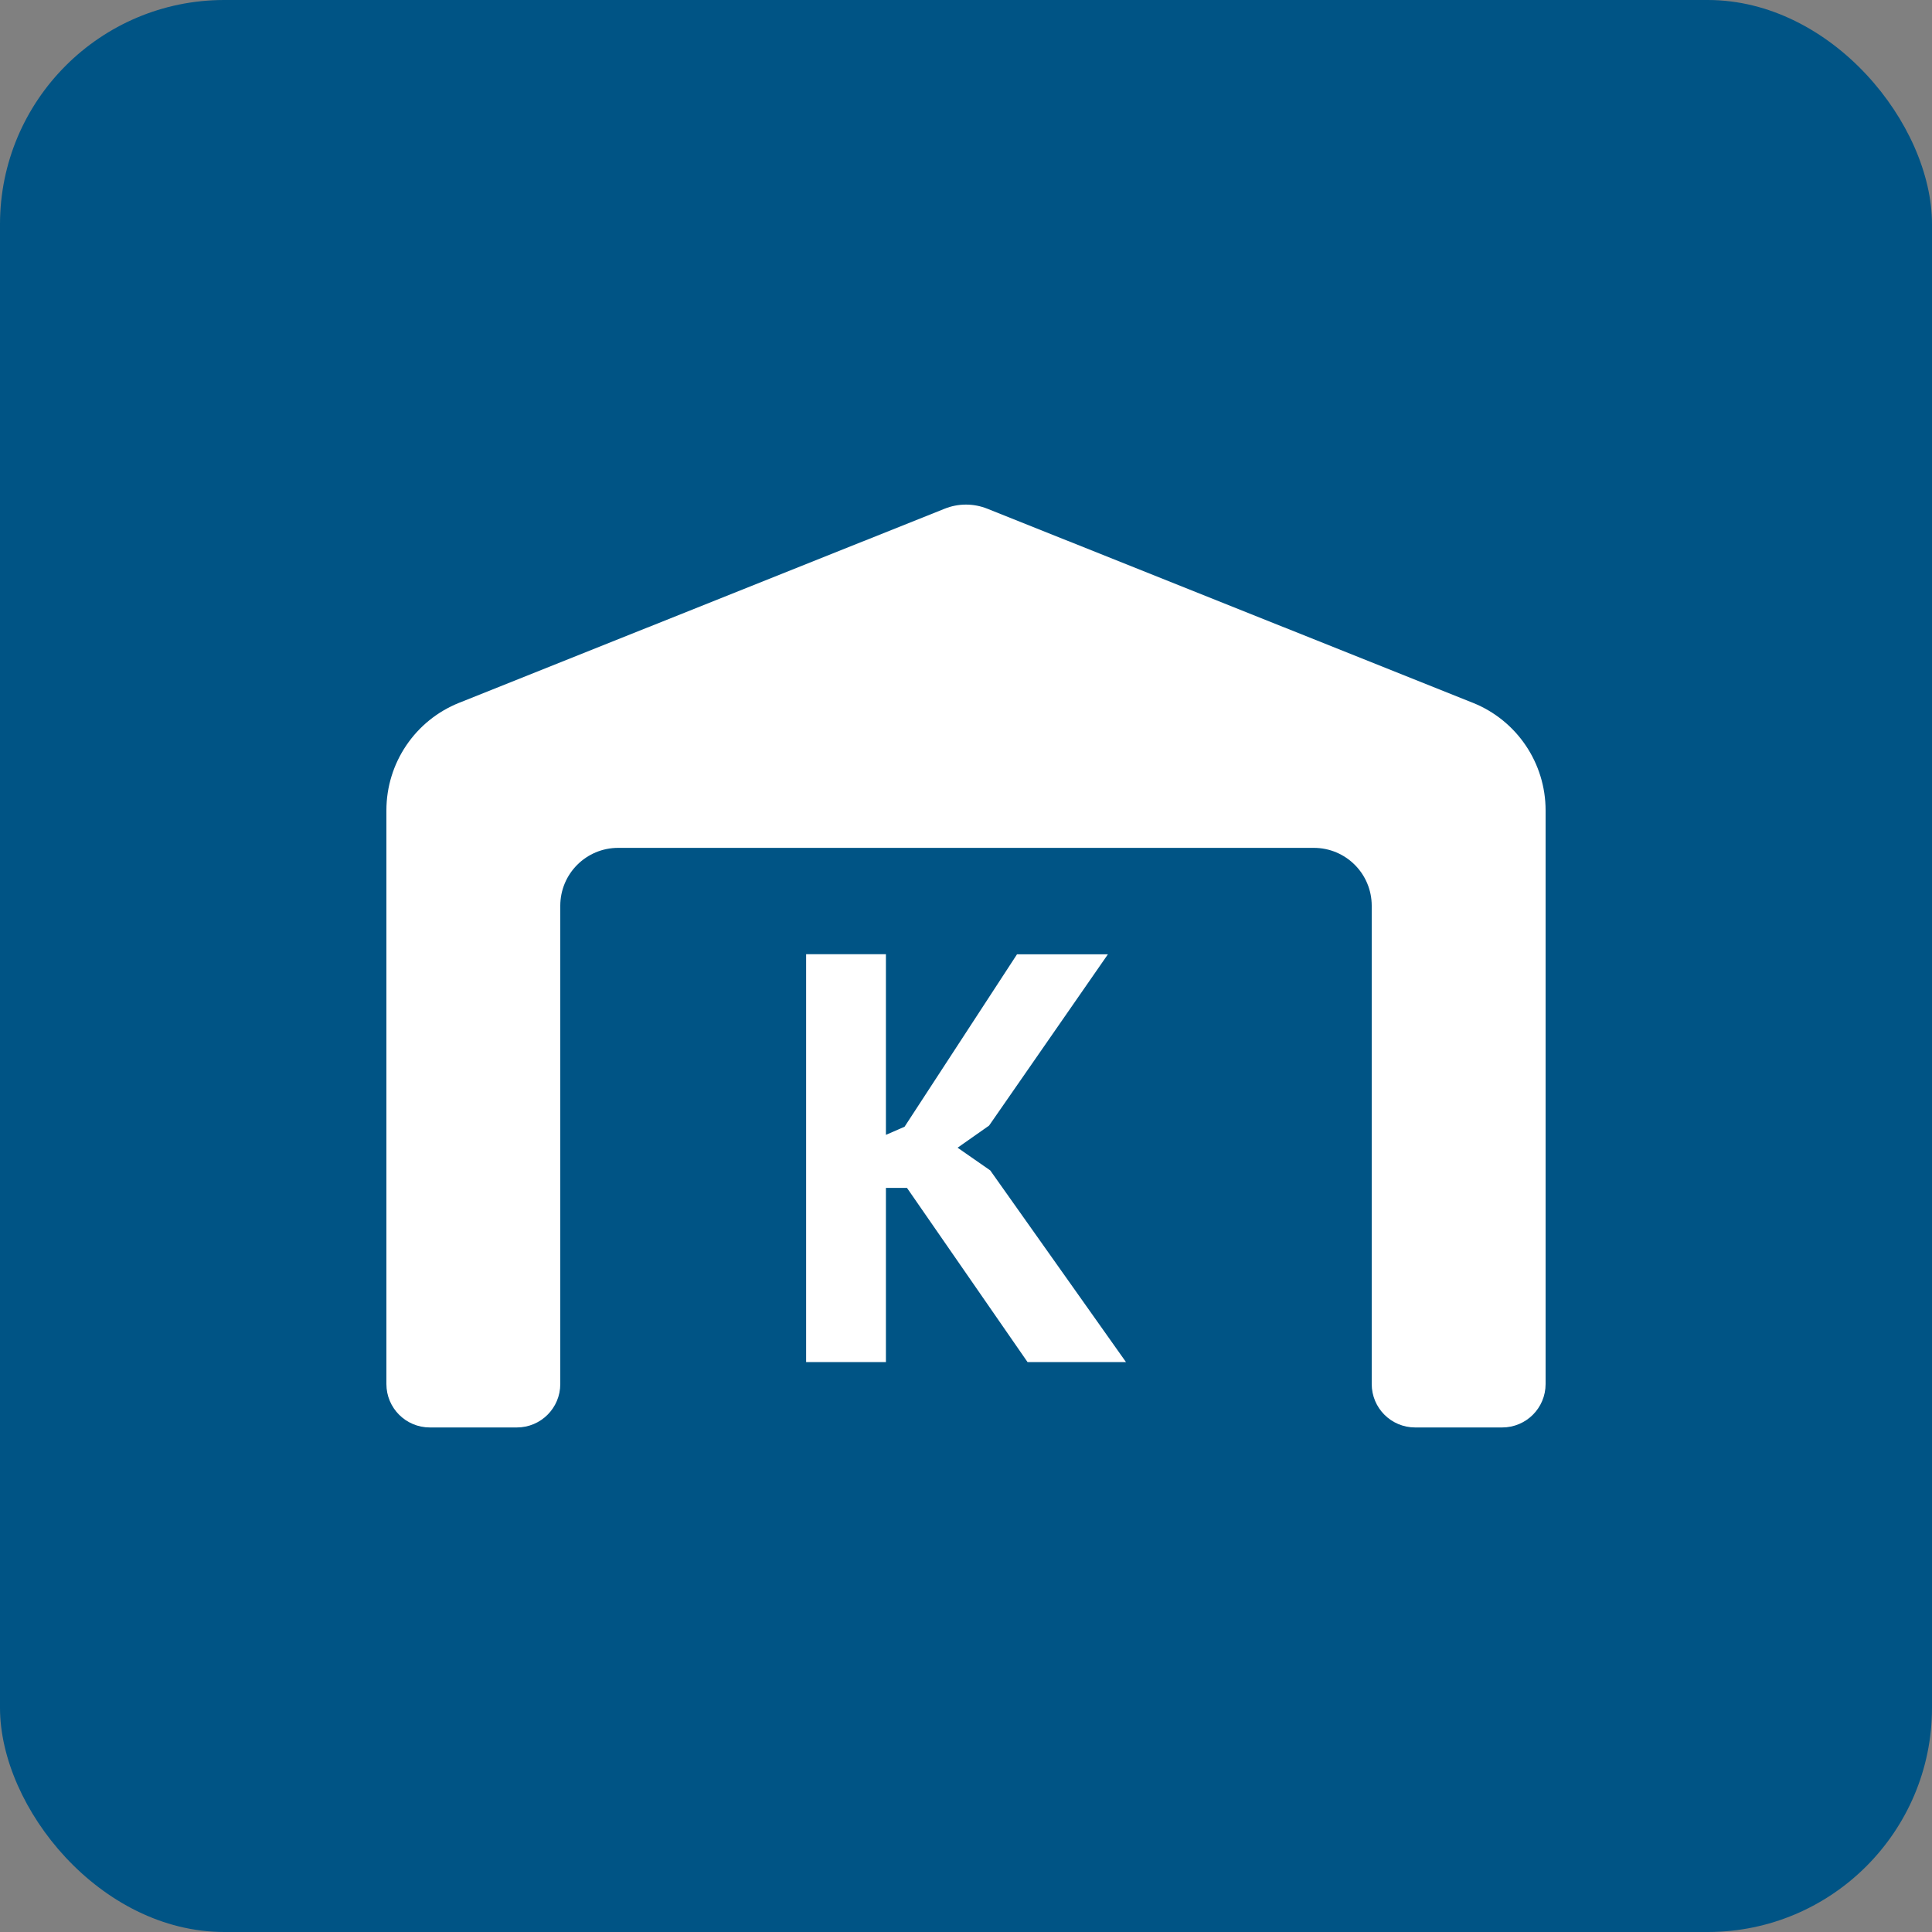
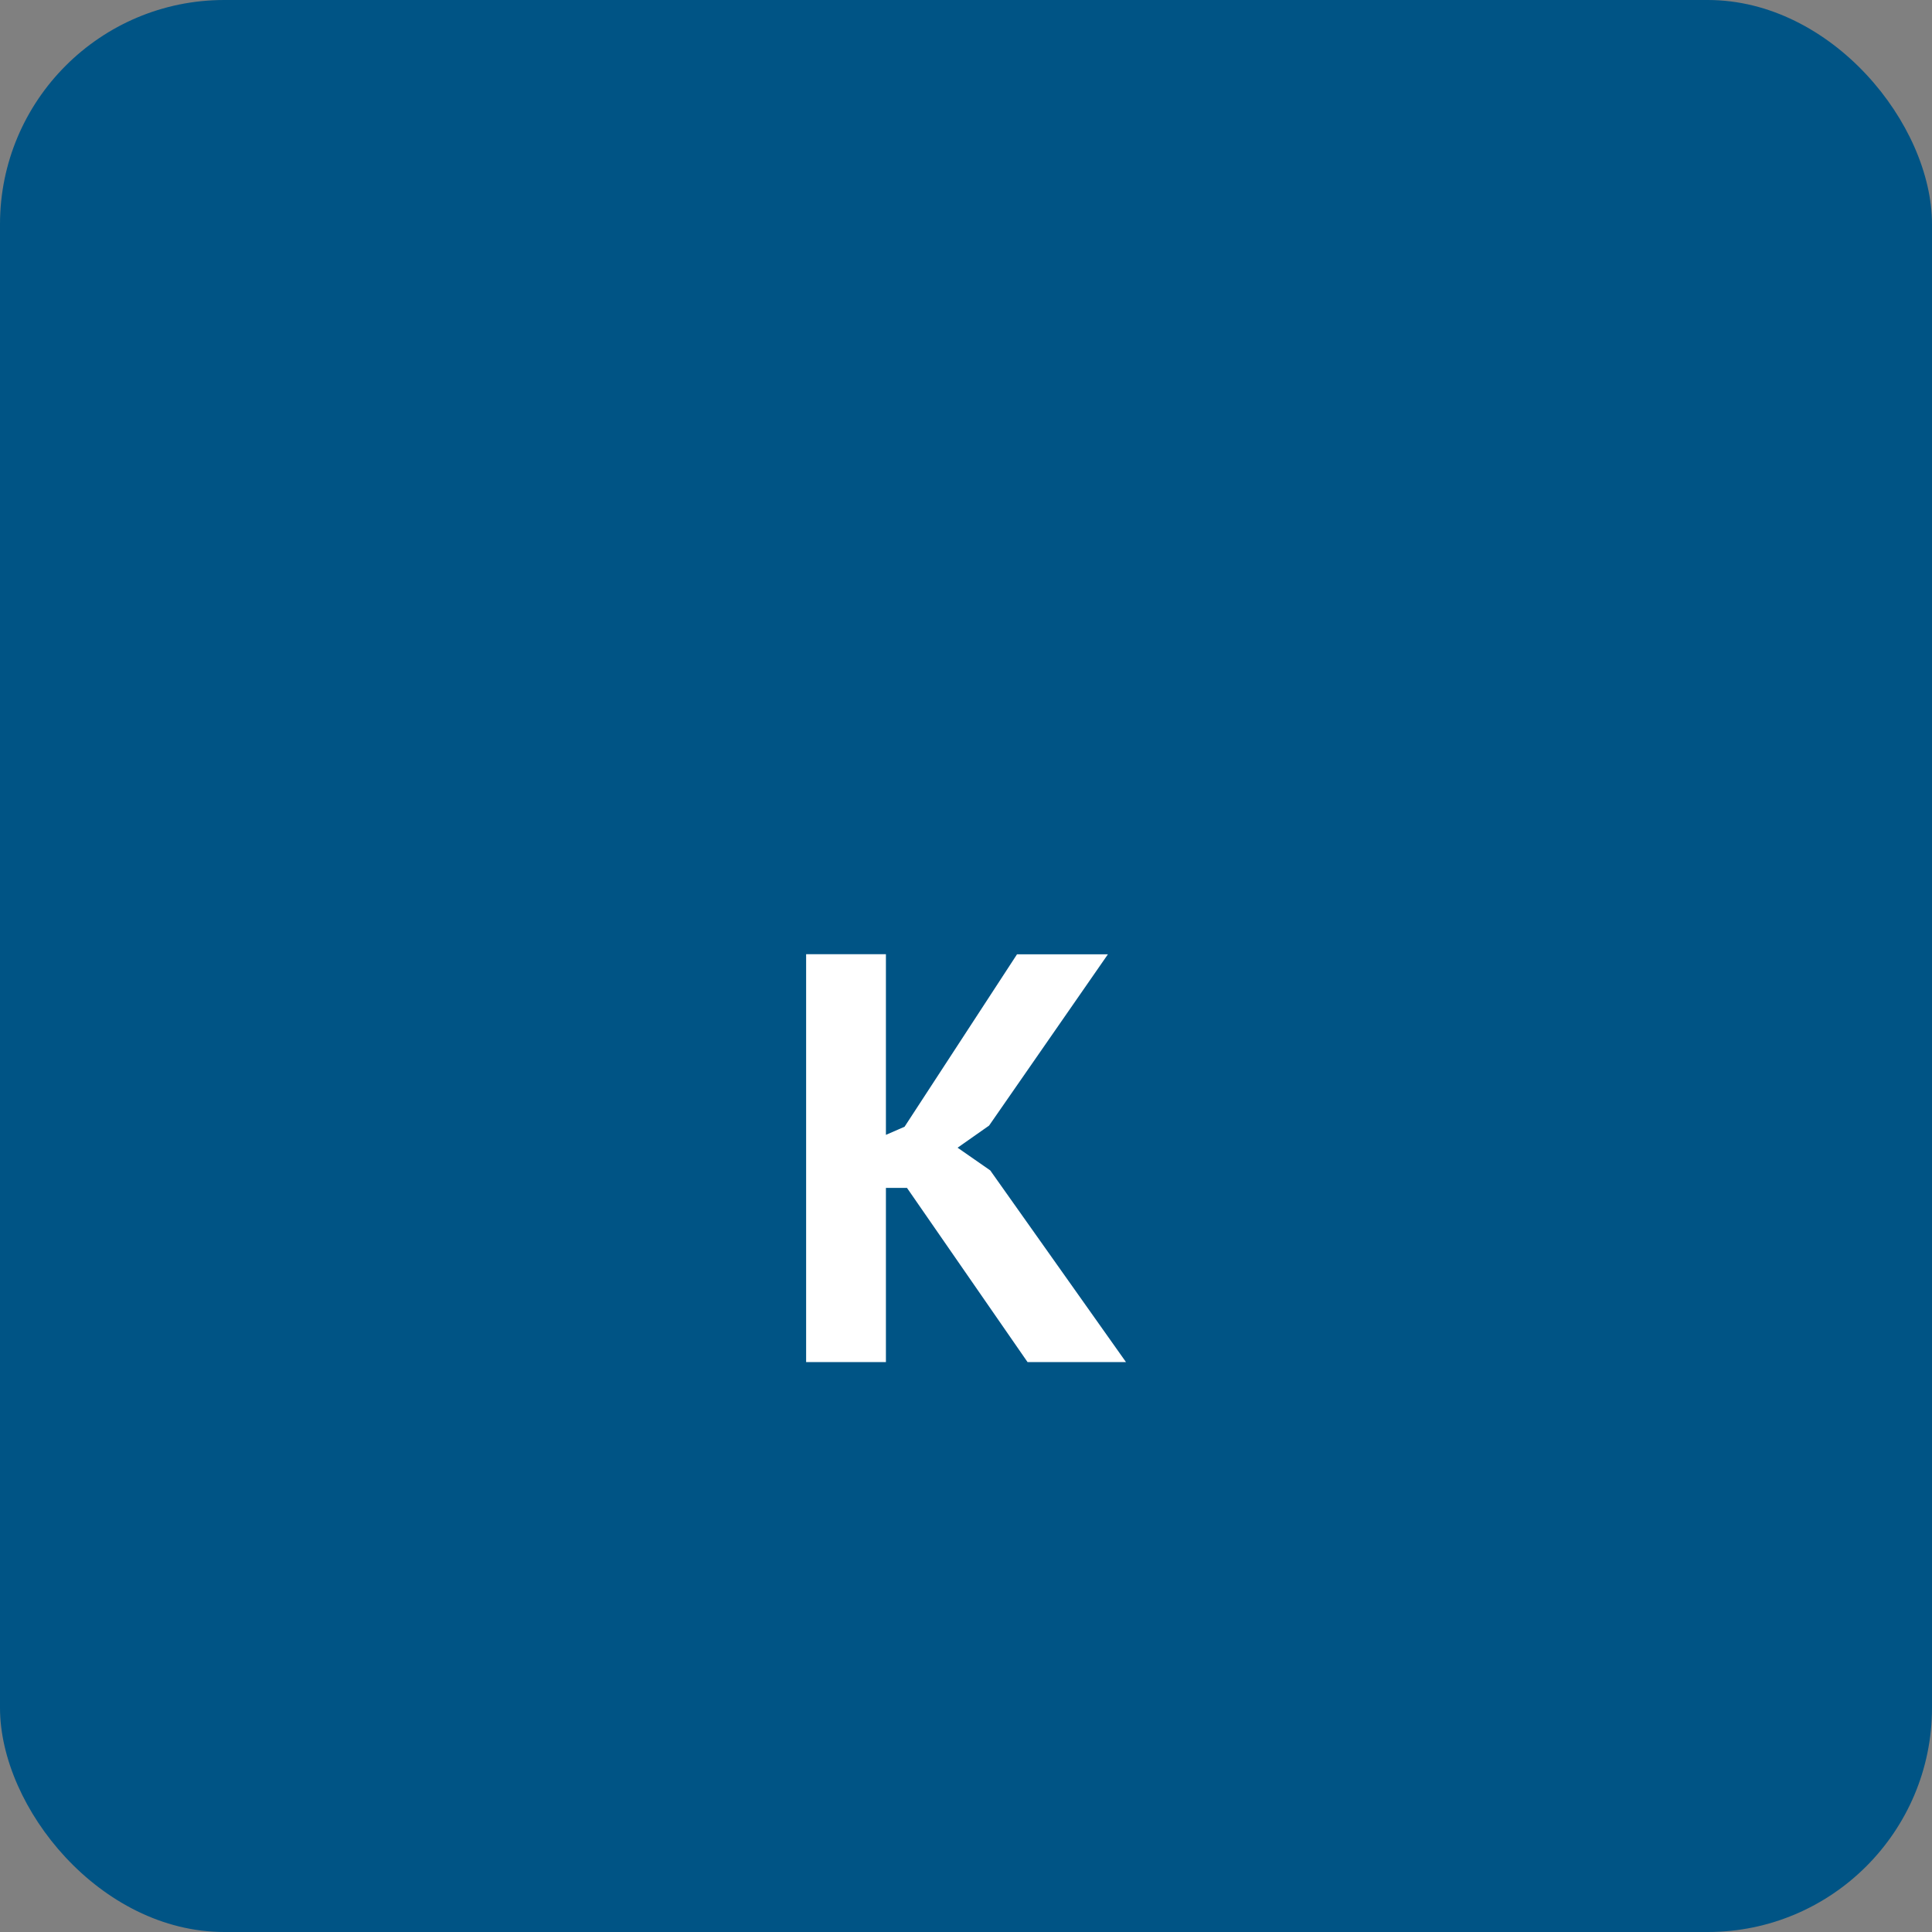
<svg xmlns="http://www.w3.org/2000/svg" id="Ebene_1" data-name="Ebene 1" viewBox="0 0 200 200">
  <rect x="0" y="0" width="200" height="200" fill="#808080" stroke="none" />
  <defs>
    <style>
      .cls-1 {
        fill: #005485;
      }

      .cls-2 {
        fill: #fff;
      }
    </style>
  </defs>
  <rect class="cls-1" x="0" width="200" height="200" rx="23.22" ry="23.22" />
-   <path class="cls-2" d="M40,143.27v-59.38c0-4.91,2.98-9.32,7.54-11.14l50.23-20.08c1.43-.58,3.02-.58,4.46,0l50.23,20.08c4.56,1.82,7.54,6.24,7.54,11.14v59.38c0,2.49-2.01,4.5-4.5,4.5h-9c-2.49,0-4.5-2.01-4.5-4.5v-49.5c0-3.32-2.68-6-6-6H64c-3.32,0-6,2.68-6,6v49.5c0,2.49-2.01,4.5-4.5,4.5h-9c-2.49,0-4.5-2.01-4.5-4.5Z" />
  <path class="cls-2" d="M93.88,122.97h-2.17v18.03h-8.26v-42.22h8.26v18.7l1.93-.84,11.64-17.85h9.41l-12.3,17.73-3.26,2.29,3.38,2.35,14.05,19.84h-10.19l-12.48-18.03Z" />
</svg>